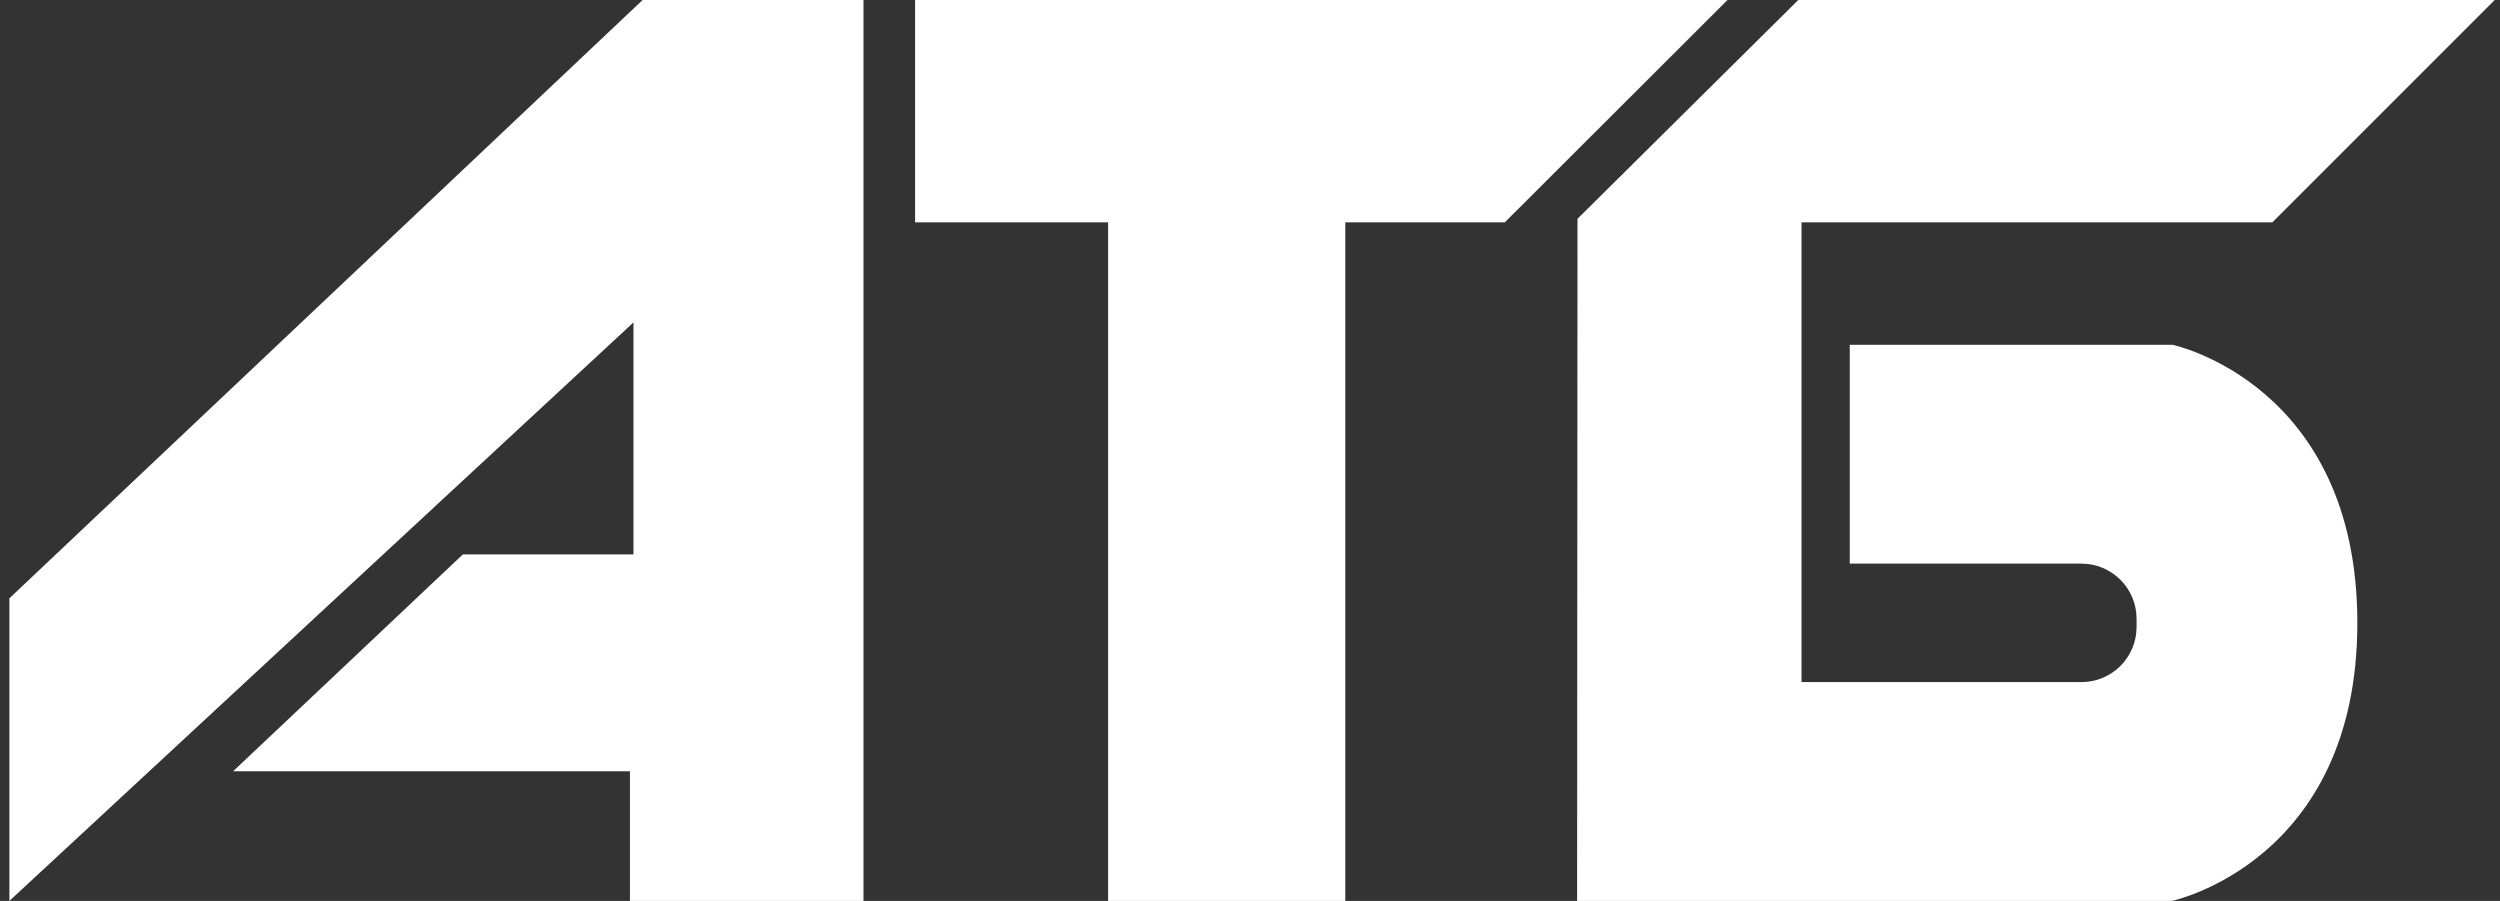
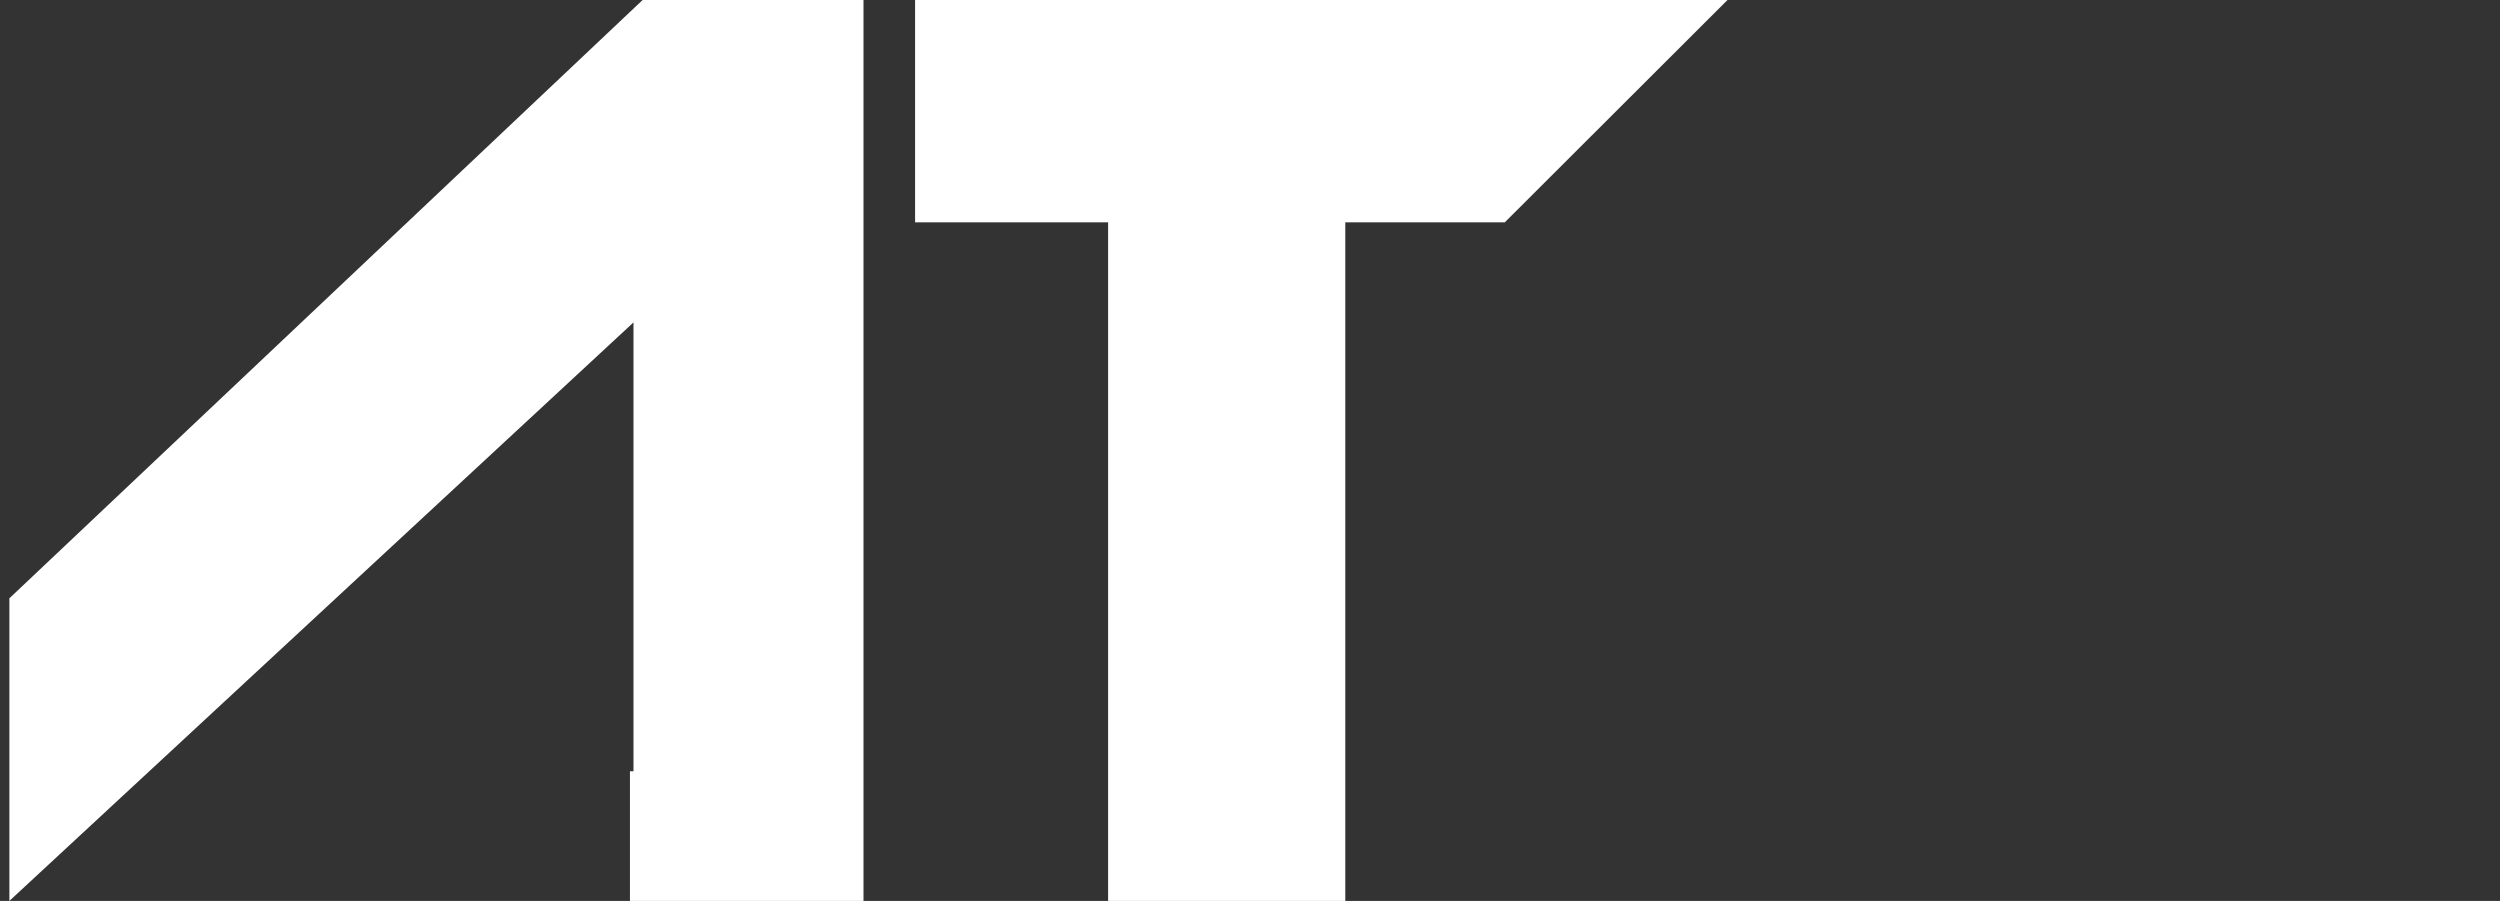
<svg xmlns="http://www.w3.org/2000/svg" width="111" height="40" viewBox="0 0 111 40" fill="none">
  <rect x="0" y="0" width="111" height="40" fill="#333333" stroke="none" />
-   <path fill-rule="evenodd" clip-rule="evenodd" d="M0.417 26.564L28.532 0H38.339V40H27.97V34.243H10.351L20.552 24.614H28.127V14.315L0.417 40V26.564Z" fill="white" />
+   <path fill-rule="evenodd" clip-rule="evenodd" d="M0.417 26.564L28.532 0H38.339V40H27.97V34.243H10.351H28.127V14.315L0.417 40V26.564Z" fill="white" />
  <path fill-rule="evenodd" clip-rule="evenodd" d="M40.63 0H76.701L66.813 9.871H59.731V40H49.2V9.871H40.63V0Z" fill="white" />
-   <path fill-rule="evenodd" clip-rule="evenodd" d="M70.041 9.715L79.843 0H110.765L100.893 9.871H79.988V30.285H92.416C93.064 30.285 93.684 30.029 94.143 29.572C94.602 29.116 94.861 28.496 94.864 27.849V27.461C94.861 26.814 94.602 26.195 94.143 25.738C93.684 25.282 93.064 25.025 92.416 25.025H82.129V15.31H96.467C96.467 15.31 104.666 17.046 104.666 27.658C104.666 38.27 96.432 40 96.432 40H70.024L70.041 9.715Z" fill="white" />
</svg>